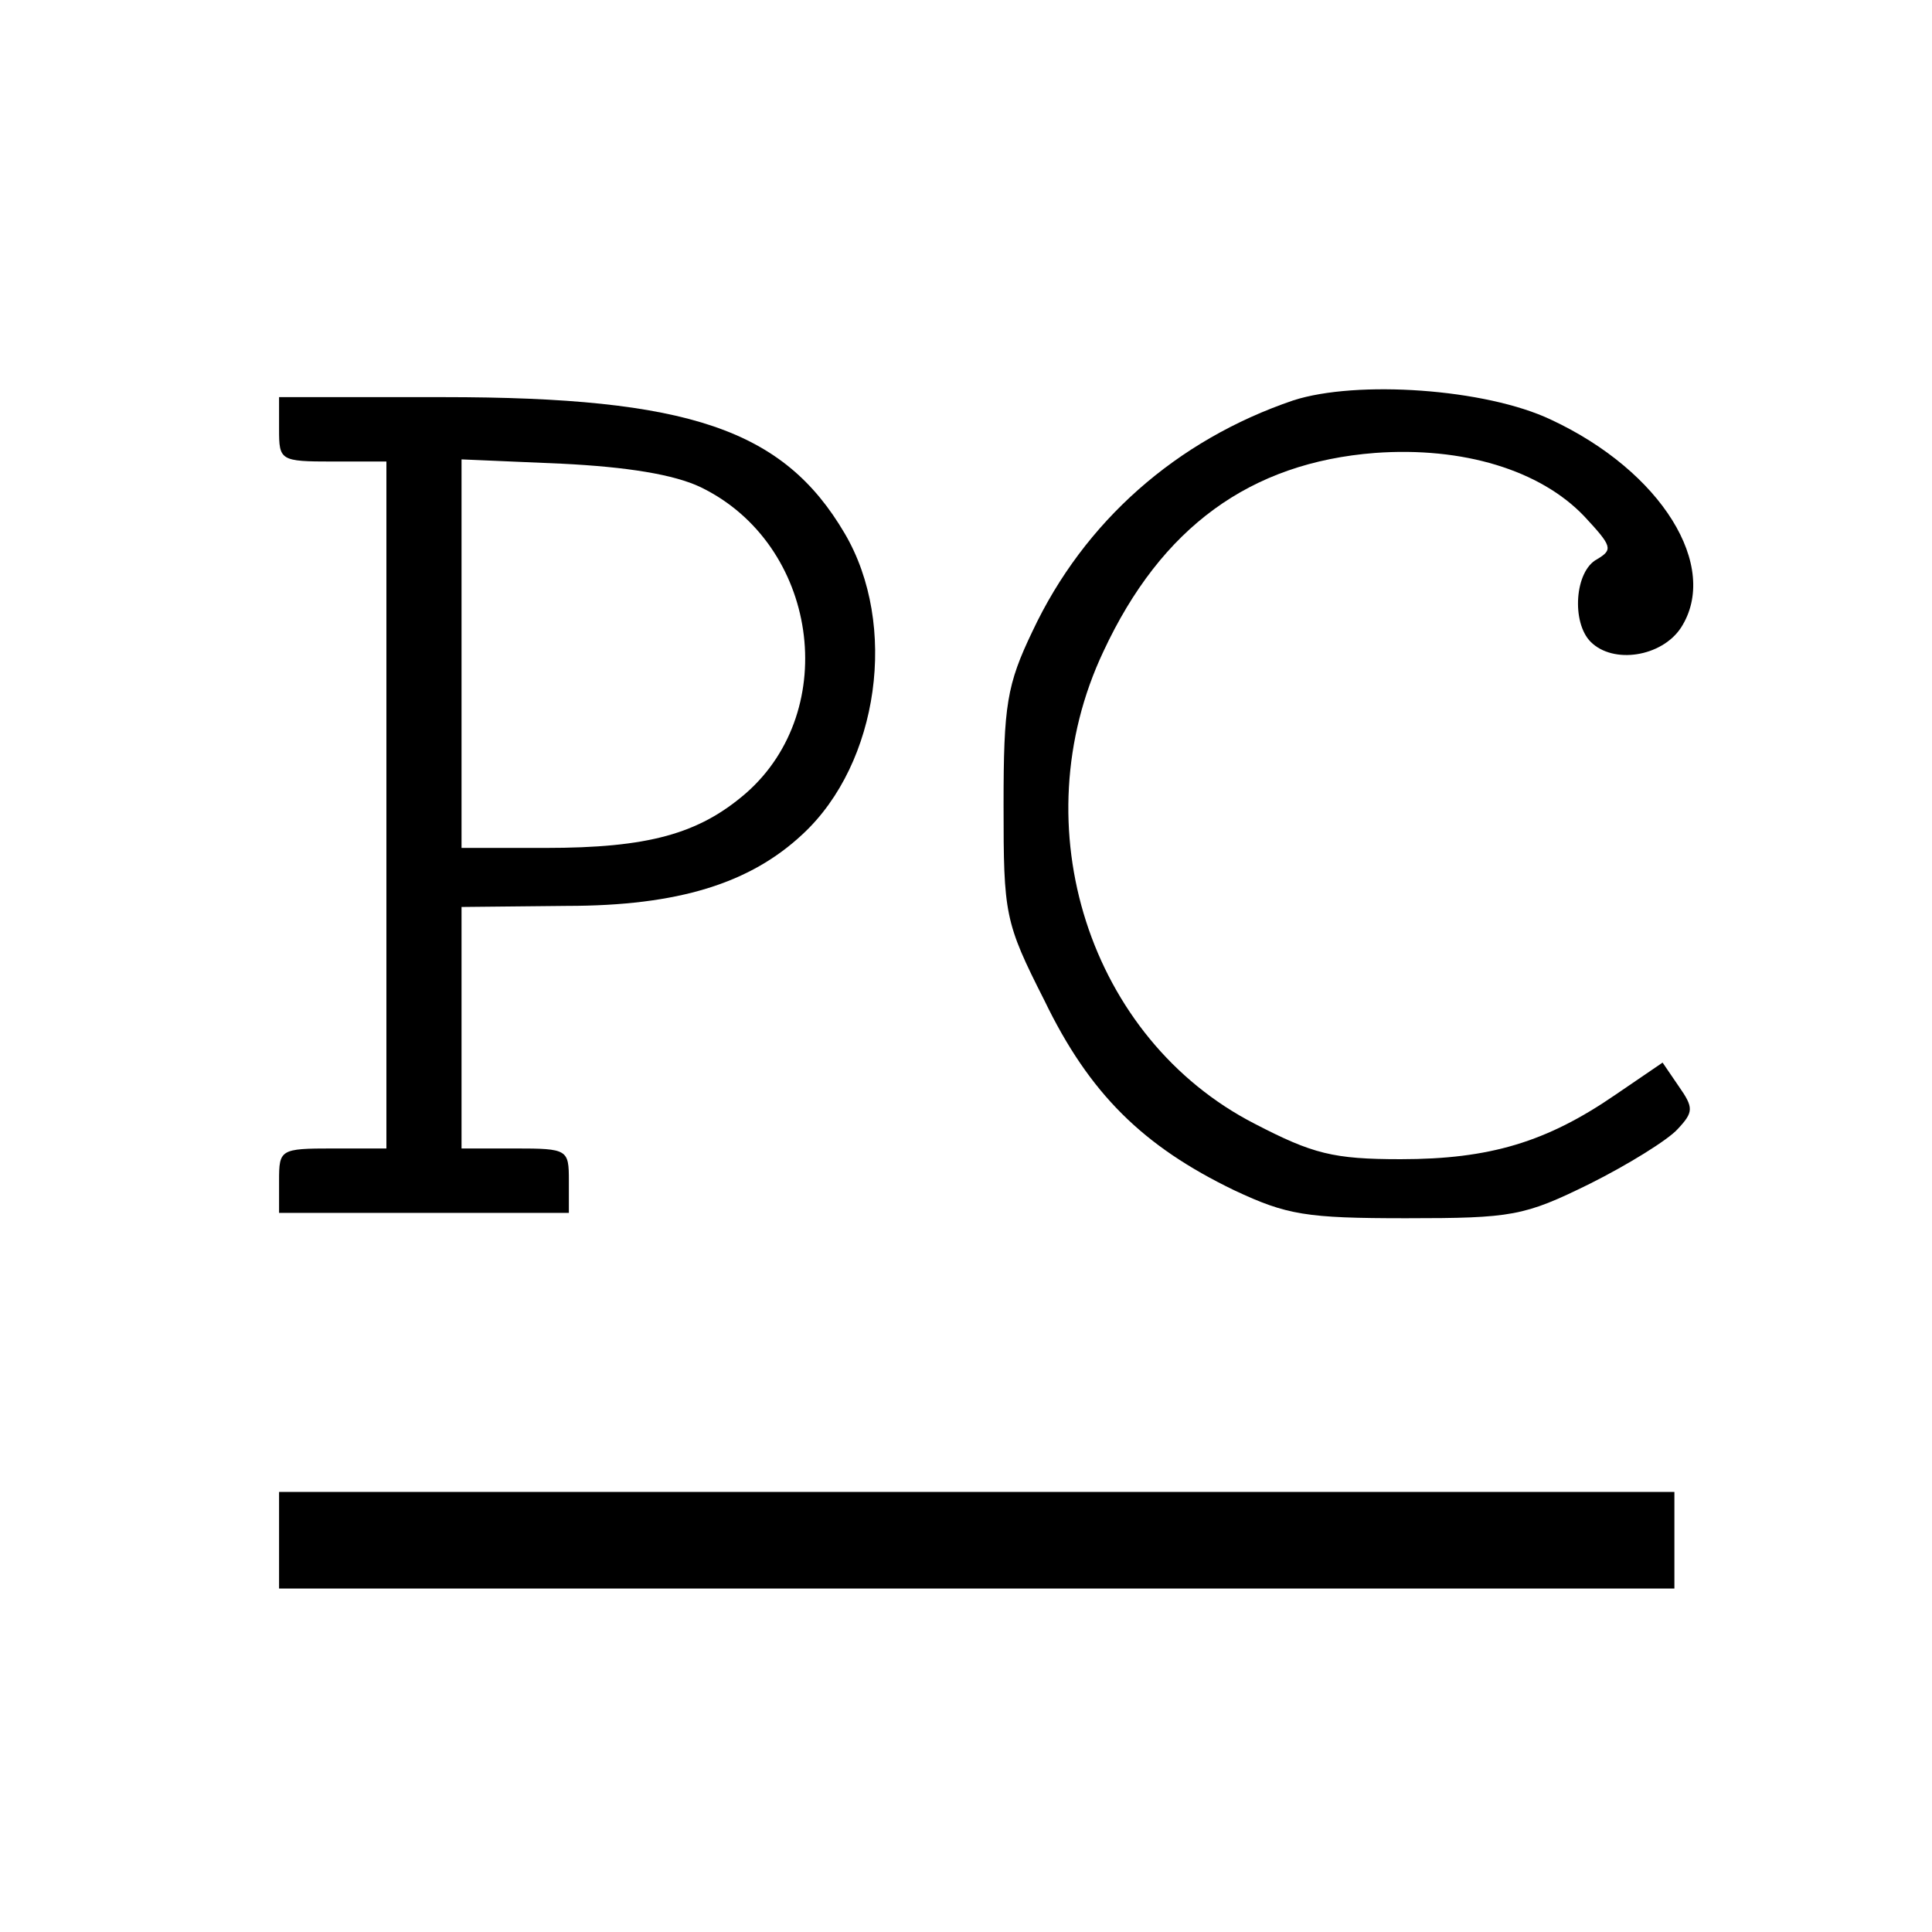
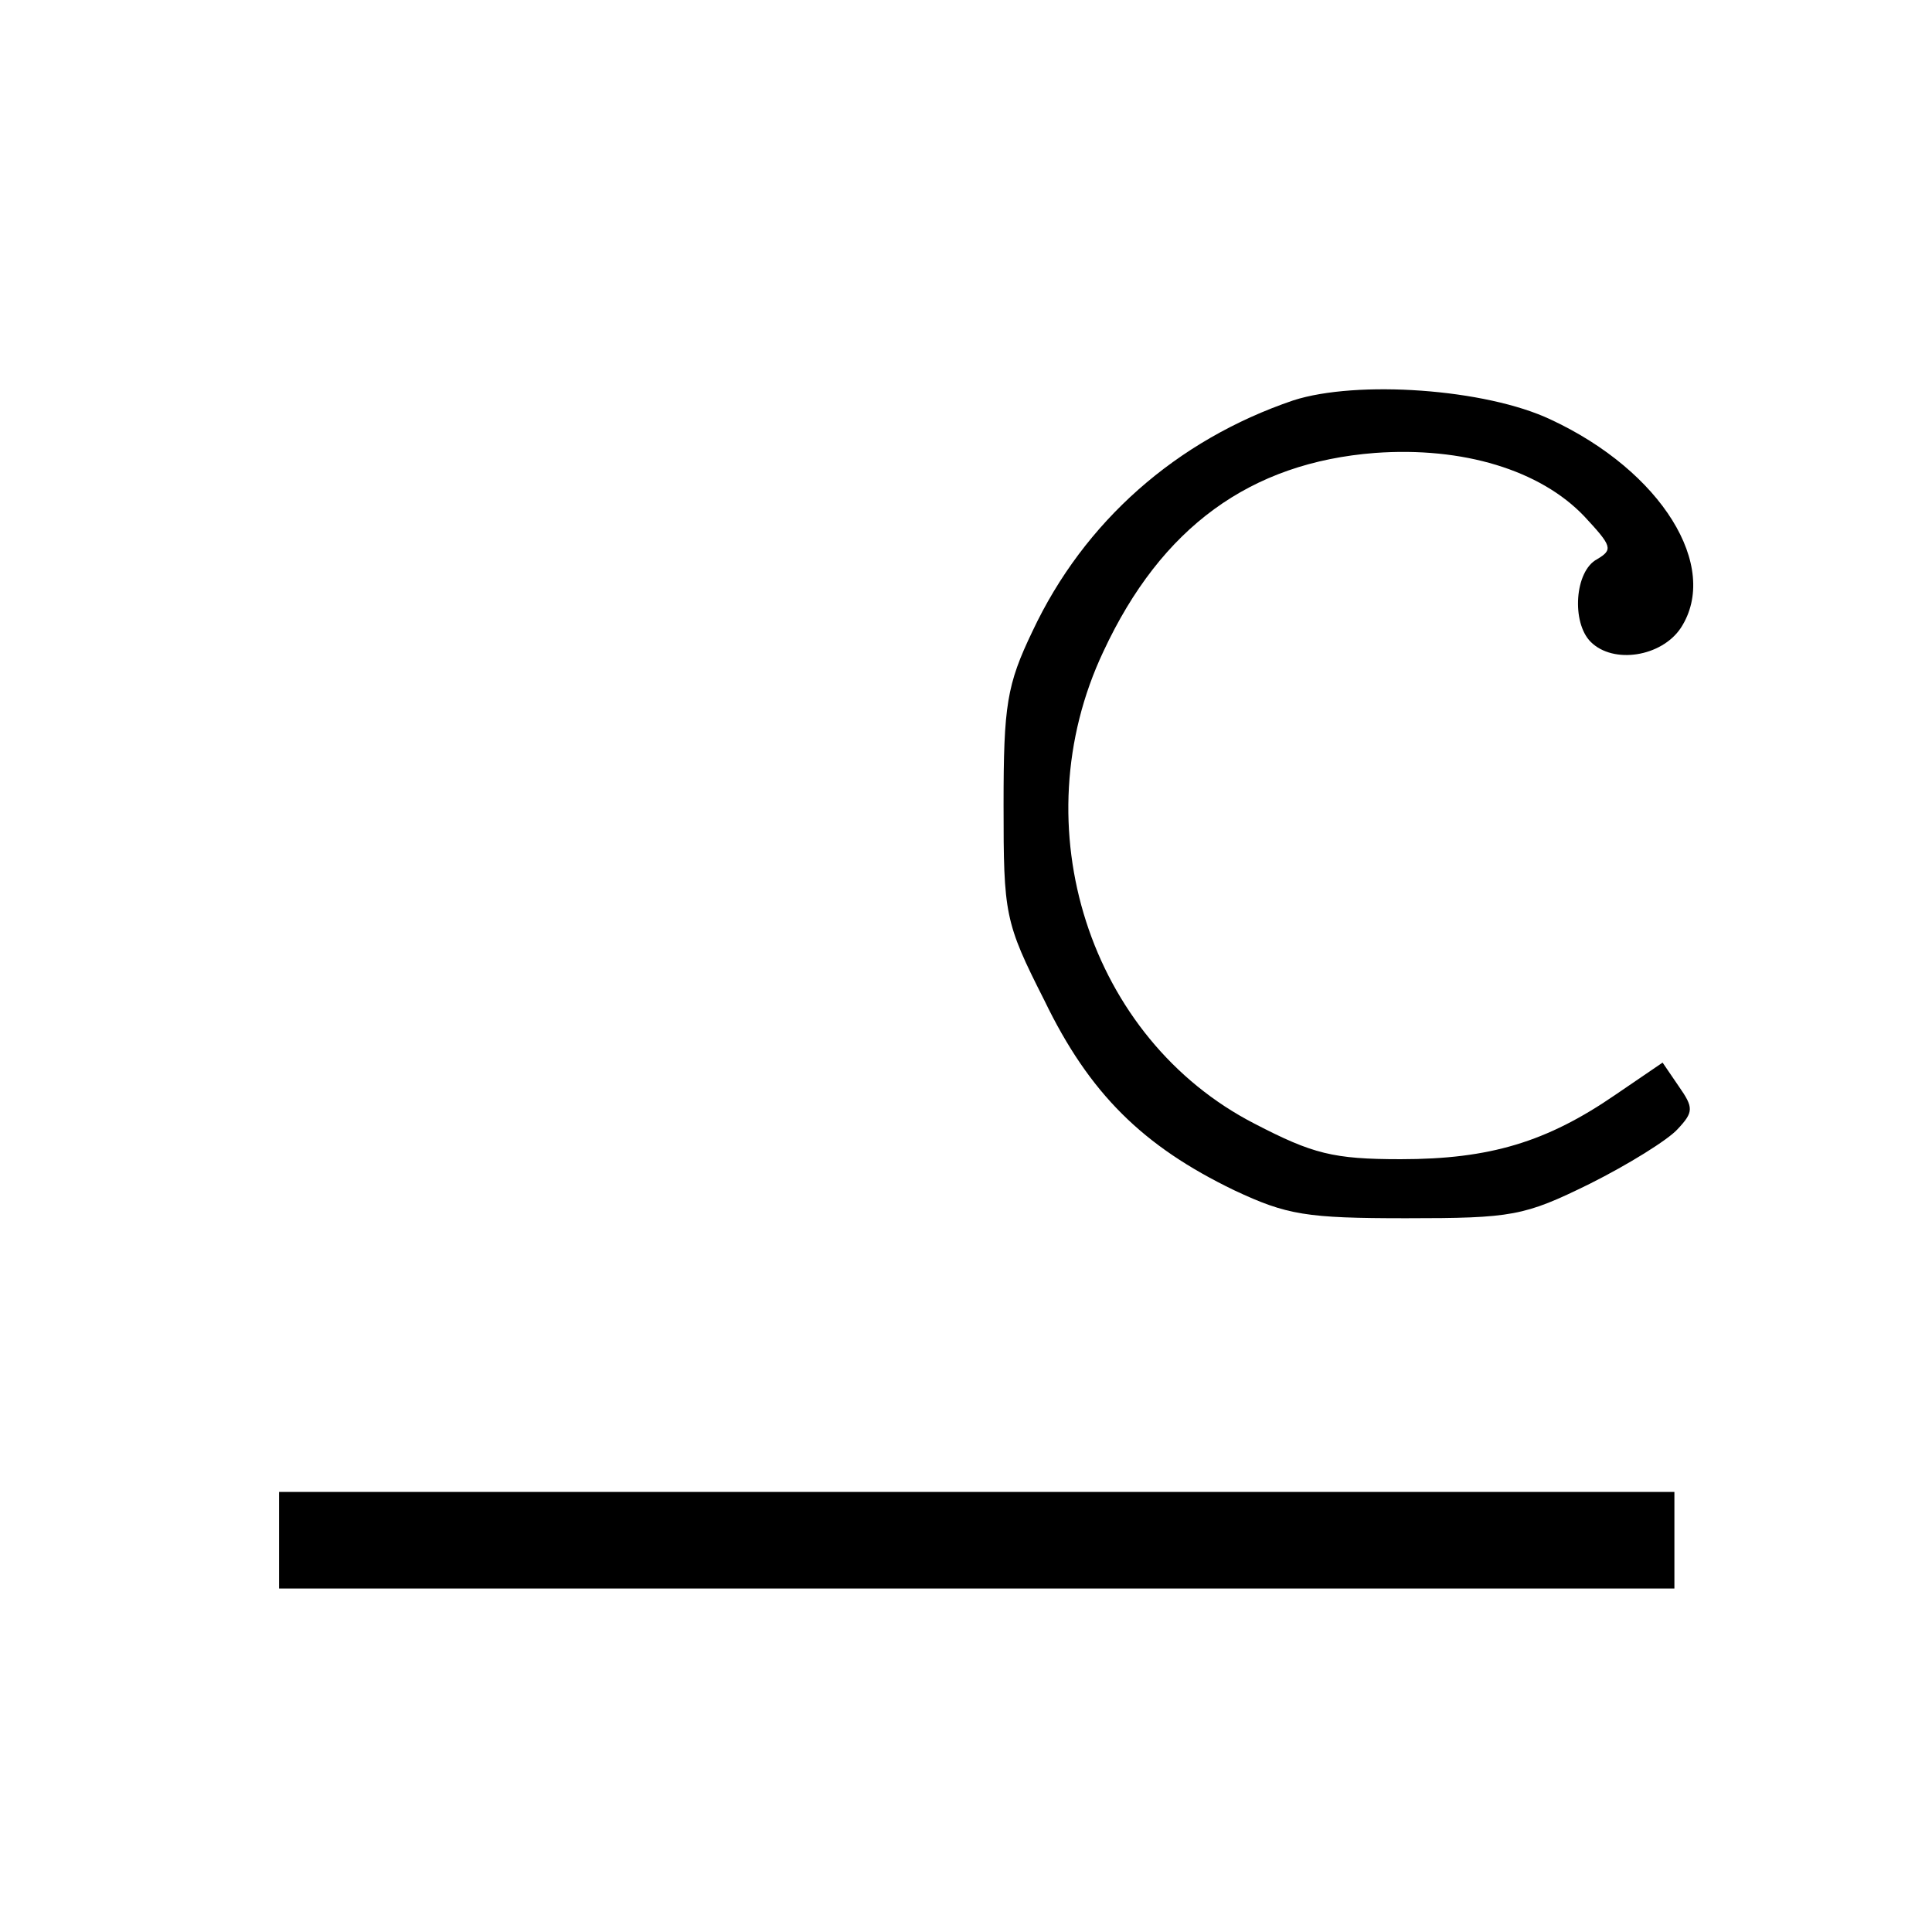
<svg xmlns="http://www.w3.org/2000/svg" version="1.0" width="180pt" height="180pt" viewBox="0 0 180 180" preserveAspectRatio="xMidYMid meet">
  <g transform="translate(0,180) scale(0.1,-0.1)" fill="#000000" stroke="none">
    <path d="M1205 1427 c-109 -37 -195 -113 -243 -215 -24 -50 -27 -69 -27 -162 0 -102 1 -109 38 -182 42 -87 92 -136 177 -177 49 -23 67 -26 160 -26 99 0 110 2 171 32 36 18 73 41 82 51 15 16 15 20 1 40 l-15 22 -44 -30 c-64 -44 -117 -60 -200 -60 -63 0 -82 5 -136 33 -154 79 -218 277 -141 440 54 116 137 176 253 185 82 6 154 -16 195 -59 26 -28 27 -31 12 -40 -21 -11 -24 -59 -6 -77 21 -21 66 -14 84 13 37 57 -18 146 -121 194 -61 29 -181 37 -240 18z" />
-     <path d="M260 1400 c0 -29 1 -30 50 -30 l50 0 0 -320 0 -320 -50 0 c-49 0 -50 -1 -50 -30 l0 -30 135 0 135 0 0 30 c0 29 -1 30 -50 30 l-50 0 0 113 0 112 98 1 c104 0 171 21 220 67 71 66 89 195 39 280 -57 97 -145 127 -374 127 l-153 0 0 -30z m393 -54 c109 -53 131 -207 42 -285 -44 -38 -91 -51 -187 -51 l-78 0 0 181 0 181 93 -4 c61 -3 105 -10 130 -22z" />
    <path d="M260 365 l0 -45 650 0 650 0 0 45 0 45 -650 0 -650 0 0 -45z" />
  </g>
</svg>